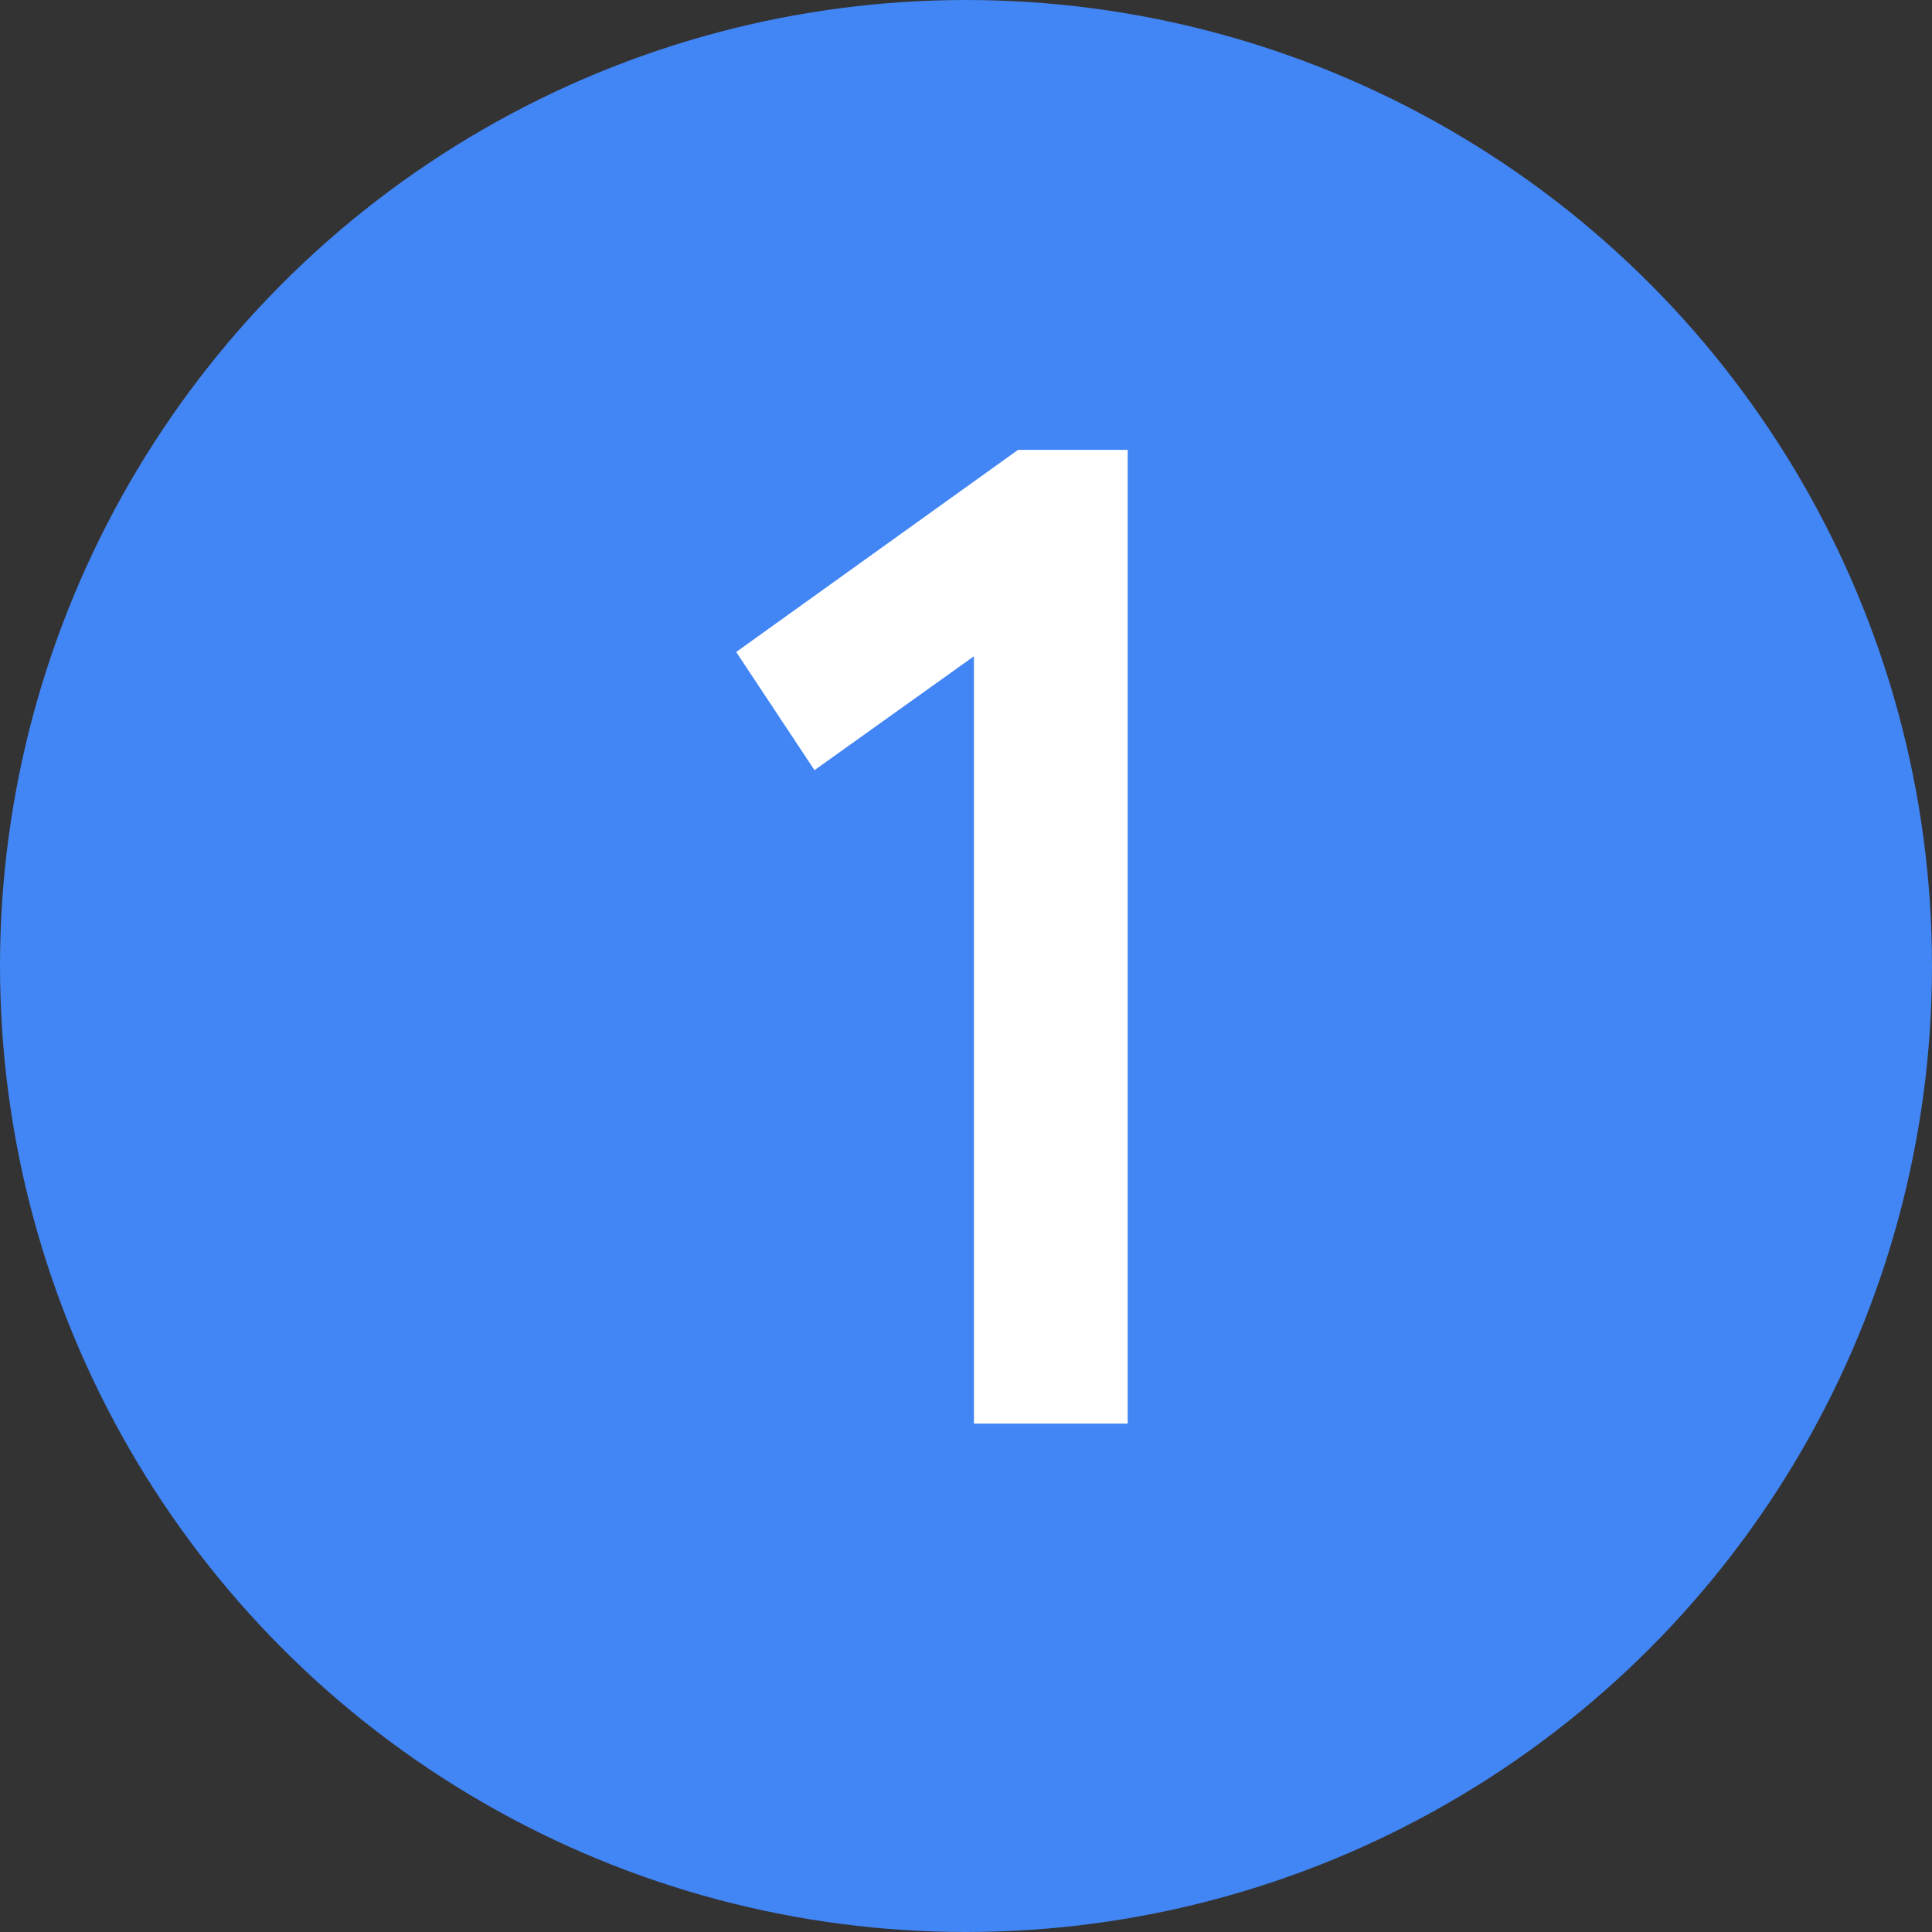
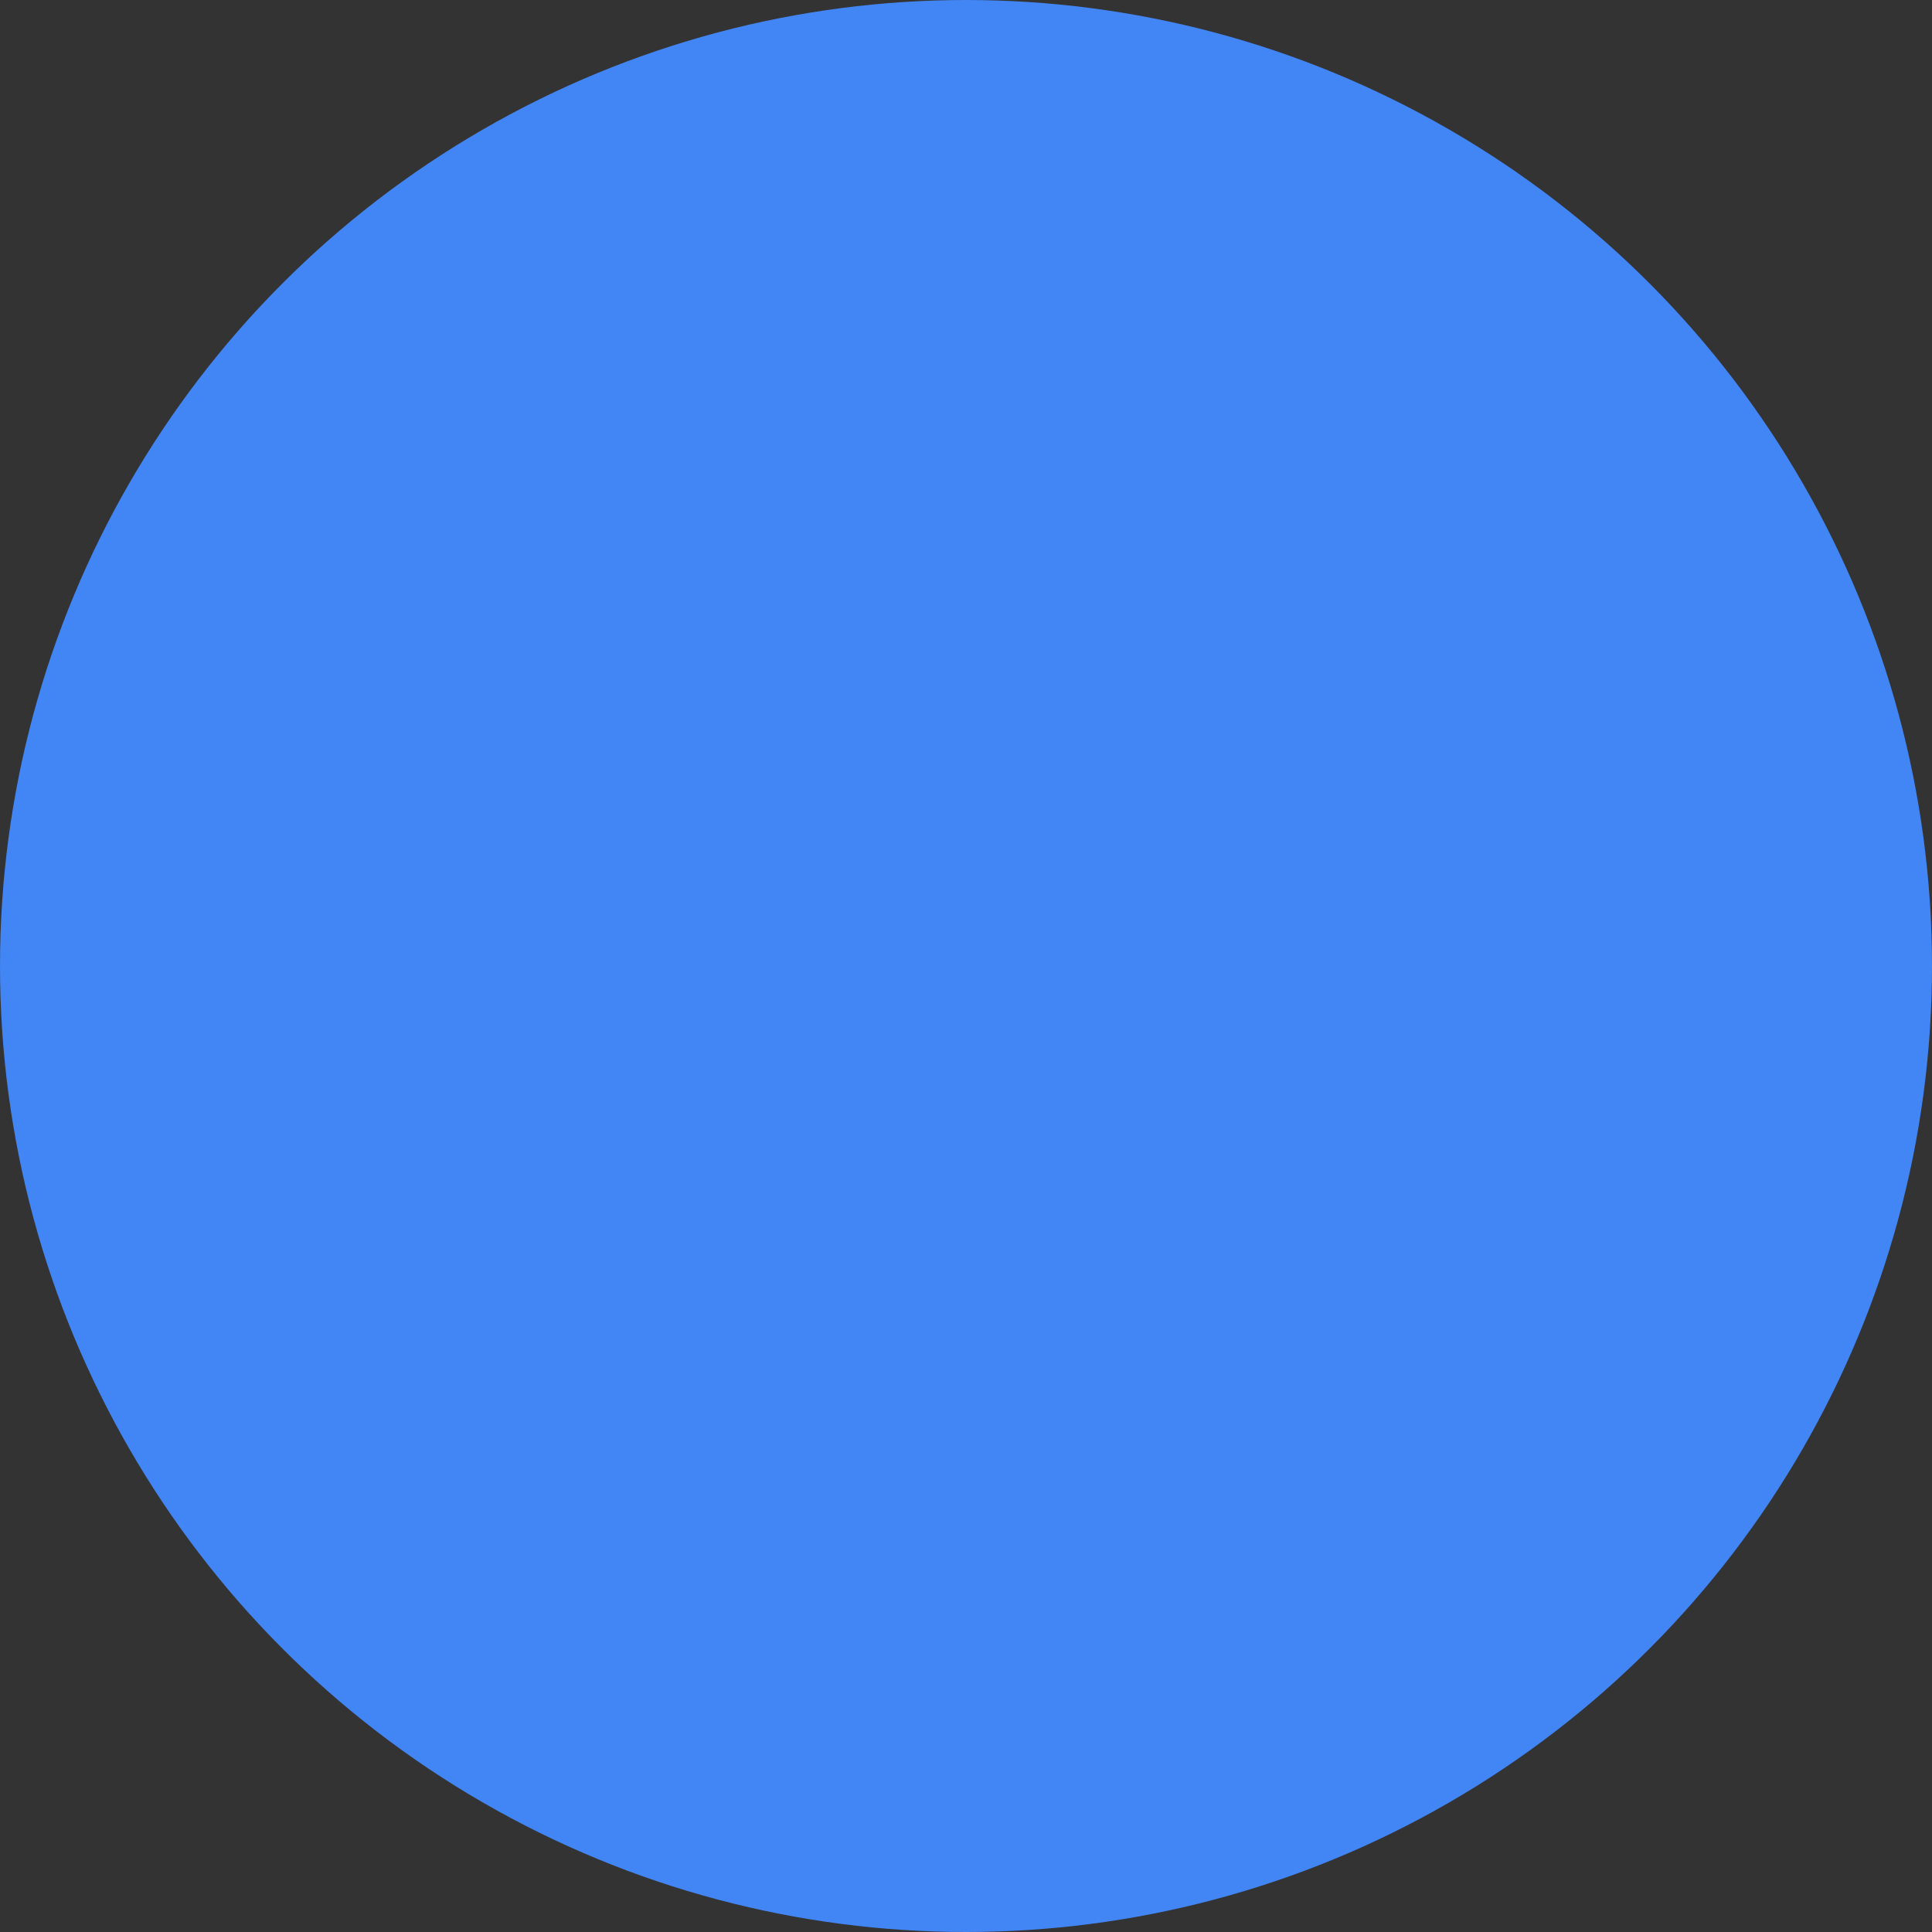
<svg xmlns="http://www.w3.org/2000/svg" width="19px" height="19px" viewBox="0 0 19 19" version="1.1" jetway-hooks="{}">
  <rect x="0" y="0" width="19" height="19" fill="#333333" stroke="none" />
  <title>1</title>
  <g jetway-hook-id="042FC672-AD36-4B83-B71F-A3C8C93A8D59" id="Page-1" stroke="none" stroke-width="1" fill="none" fill-rule="evenodd">
    <g jetway-hook-id="42F1A73B-2DAF-472E-9C27-F3362E4003B1" id="Artboard-Copy-2">
      <g jetway-hook-id="FCE295F6-9518-4E06-B34D-FBF62259CC6A" id="1">
        <circle jetway-hook-id="40750572-ABF4-46DD-BFA9-B39553177956" id="Oval" fill="#4285F4" cx="9.5" cy="9.5" r="9.5" />
-         <polygon jetway-hook-id="91D5ABAE-3186-4339-9C8E-A9DC3F65EE84" fill="#FFFFFF" fill-rule="nonzero" points="11.09 14 11.09 4.424 10.012 4.424 7.24 6.412 8.01 7.574 9.578 6.454 9.578 14" />
      </g>
    </g>
  </g>
</svg>